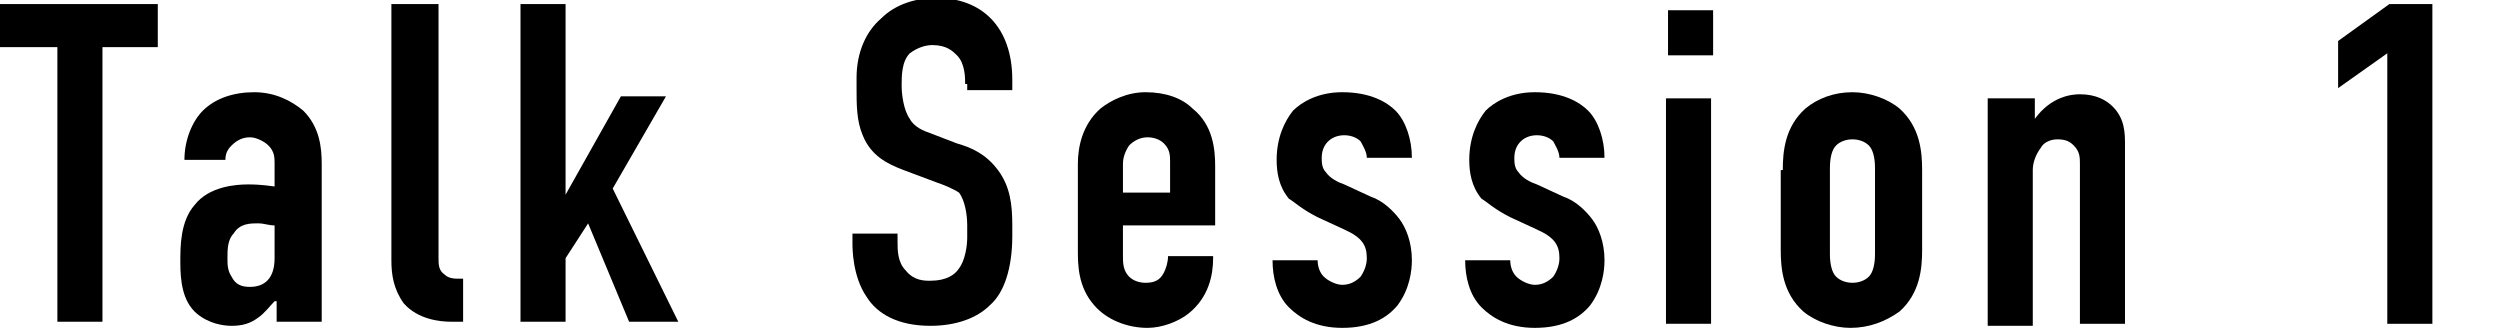
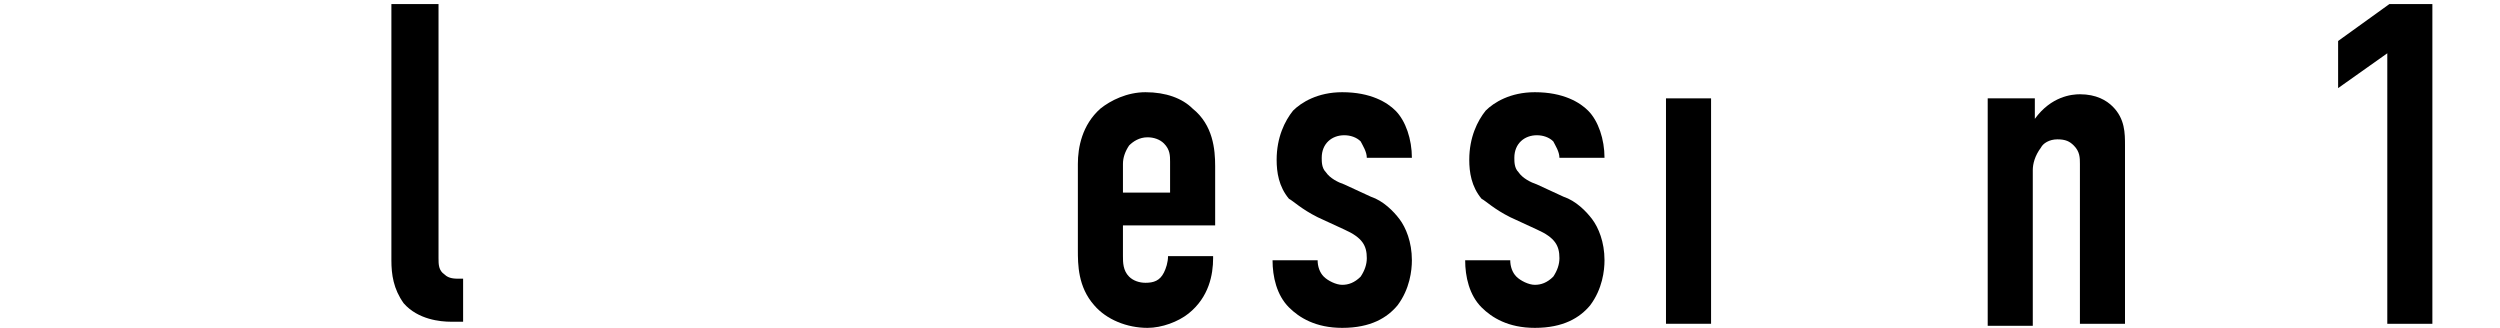
<svg xmlns="http://www.w3.org/2000/svg" version="1.1" id="レイヤー_1" x="0px" y="0px" viewBox="0 0 122 16" style="enable-background:new 0 0 122 16;" xml:space="preserve">
  <g>
    <g>
-       <path d="M7.7,0.2v2.1H5v13.4H2.8V2.3H0V0.2H7.7z" />
-       <path d="M13.4,14.7L13.4,14.7c-0.2,0.2-0.5,0.6-0.8,0.8c-0.4,0.3-0.8,0.4-1.3,0.4c-0.4,0-1.1-0.1-1.7-0.6    c-0.7-0.6-0.8-1.6-0.8-2.5c0-0.8,0-2,0.7-2.8c0.7-0.9,2-1,2.6-1c0.2,0,0.6,0,1.3,0.1V8c0-0.3,0-0.6-0.3-0.9    c-0.2-0.2-0.6-0.4-0.9-0.4c-0.3,0-0.6,0.1-0.9,0.4c-0.2,0.2-0.3,0.4-0.3,0.7H9c0-1,0.4-1.9,0.9-2.4c0.6-0.6,1.5-0.9,2.5-0.9    c1,0,1.8,0.4,2.4,0.9c0.8,0.8,0.9,1.8,0.9,2.6v7.7h-2.2V14.7z M13.4,11c-0.3,0-0.5-0.1-0.8-0.1c-0.4,0-0.9,0-1.2,0.5    c-0.3,0.3-0.3,0.8-0.3,1.2c0,0.3,0,0.6,0.2,0.9c0.2,0.4,0.5,0.5,0.9,0.5c0.7,0,1.2-0.4,1.2-1.4V11z" />
      <path d="M21.4,0.2v12.4c0,0.3,0,0.6,0.3,0.8c0.2,0.2,0.5,0.2,0.7,0.2h0.2v2.1H22c-0.5,0-1.6-0.1-2.3-0.9c-0.5-0.7-0.6-1.4-0.6-2.1    V0.2H21.4z" />
-       <path d="M25.4,0.2h2.2v9.3h0l2.7-4.8h2.2l-2.6,4.5l3.2,6.5h-2.4l-2-4.8l-1.1,1.7v3.1h-2.2V0.2z" />
-       <path d="M47.1,4.1c0-0.3,0-1-0.4-1.4c-0.2-0.2-0.5-0.5-1.2-0.5c-0.3,0-0.7,0.1-1.1,0.4C44,3,44,3.7,44,4.2c0,0.4,0.1,1.2,0.4,1.6    c0.2,0.4,0.7,0.6,1,0.7L46.7,7c0.7,0.2,1.4,0.5,2,1.3c0.6,0.8,0.7,1.7,0.7,2.7v0.5c0,1.6-0.4,2.8-1.1,3.4c-0.6,0.6-1.6,1-2.9,1    c-1.6,0-2.6-0.6-3.1-1.4c-0.7-1-0.7-2.4-0.7-2.6v-0.5h2.2v0.4c0,0.4,0,1,0.4,1.4c0.4,0.5,0.9,0.5,1.2,0.5c0.8,0,1.2-0.3,1.4-0.6    c0.3-0.4,0.4-1.1,0.4-1.5v-0.6c0-0.5-0.1-1.2-0.4-1.6C46.5,9.2,46,9,45.7,8.9l-1.6-0.6c-0.8-0.3-1.6-0.7-2-1.7    c-0.3-0.7-0.3-1.5-0.3-2.3V3.8c0-1.3,0.5-2.3,1.2-2.9c0.7-0.7,1.7-1,2.7-1c2.2,0,3.7,1.4,3.7,4v0.5h-2.2V4.1z" />
      <path d="M54.8,12.5c0,0.3,0,0.7,0.3,1c0.2,0.2,0.5,0.3,0.8,0.3c0.4,0,0.7-0.1,0.9-0.5c0.1-0.2,0.2-0.5,0.2-0.8h2.2v0.1    c0,0.8-0.2,1.9-1.2,2.7C57.5,15.7,56.7,16,56,16c-1,0-2-0.4-2.6-1.1c-0.8-0.9-0.8-2-0.8-2.7V8c0-0.8,0.2-1.9,1.1-2.7    c0.5-0.4,1.3-0.8,2.2-0.8c1,0,1.8,0.3,2.3,0.8c1,0.8,1.1,2,1.1,2.8v2.9h-4.5V12.5z M57.1,9.4V7.9c0-0.3,0-0.6-0.3-0.9    c-0.2-0.2-0.5-0.3-0.8-0.3c-0.4,0-0.7,0.2-0.9,0.4c-0.2,0.3-0.3,0.6-0.3,0.9v1.4H57.1z" />
      <path d="M66.7,7.7c0-0.3-0.2-0.6-0.3-0.8c-0.2-0.2-0.5-0.3-0.8-0.3c-0.6,0-1.1,0.4-1.1,1.1c0,0.2,0,0.5,0.2,0.7    c0.2,0.3,0.6,0.5,0.9,0.6l1.3,0.6c0.6,0.2,1.1,0.7,1.4,1.1c0.3,0.4,0.6,1.1,0.6,2c0,0.5-0.1,1.4-0.7,2.2c-0.5,0.6-1.3,1.1-2.7,1.1    c-1.3,0-2.1-0.5-2.6-1c-0.6-0.6-0.8-1.5-0.8-2.3h2.2c0,0.3,0.1,0.6,0.3,0.8c0.2,0.2,0.6,0.4,0.9,0.4c0.3,0,0.6-0.1,0.9-0.4    c0.2-0.3,0.3-0.6,0.3-0.9c0-0.6-0.2-1-1.1-1.4l-1.3-0.6c-0.8-0.4-1.2-0.8-1.4-0.9c-0.5-0.6-0.6-1.3-0.6-1.9c0-1.1,0.4-1.9,0.8-2.4    c0.4-0.4,1.2-0.9,2.4-0.9c1.4,0,2.2,0.5,2.6,0.9c0.5,0.5,0.8,1.4,0.8,2.3H66.7z" />
      <path d="M76.1,7.7c0-0.3-0.2-0.6-0.3-0.8c-0.2-0.2-0.5-0.3-0.8-0.3c-0.6,0-1.1,0.4-1.1,1.1c0,0.2,0,0.5,0.2,0.7    c0.2,0.3,0.6,0.5,0.9,0.6l1.3,0.6c0.6,0.2,1.1,0.7,1.4,1.1c0.3,0.4,0.6,1.1,0.6,2c0,0.5-0.1,1.4-0.7,2.2c-0.5,0.6-1.3,1.1-2.7,1.1    c-1.3,0-2.1-0.5-2.6-1c-0.6-0.6-0.8-1.5-0.8-2.3h2.2c0,0.3,0.1,0.6,0.3,0.8c0.2,0.2,0.6,0.4,0.9,0.4c0.3,0,0.6-0.1,0.9-0.4    c0.2-0.3,0.3-0.6,0.3-0.9c0-0.6-0.2-1-1.1-1.4l-1.3-0.6c-0.8-0.4-1.2-0.8-1.4-0.9c-0.5-0.6-0.6-1.3-0.6-1.9c0-1.1,0.4-1.9,0.8-2.4    c0.4-0.4,1.2-0.9,2.4-0.9c1.4,0,2.2,0.5,2.6,0.9c0.5,0.5,0.8,1.4,0.8,2.3H76.1z" />
-       <path d="M83.6,0.5v2.2h-2.2V0.5H83.6z M81.3,4.8h2.2v11h-2.2V4.8z" />
-       <path d="M87,8.3c0-0.9,0.1-2.1,1.1-3c0.6-0.5,1.4-0.8,2.3-0.8c0.8,0,1.7,0.3,2.3,0.8c1,0.9,1.1,2.1,1.1,3v3.9c0,0.9-0.1,2.1-1.1,3    C92,15.7,91.2,16,90.3,16c-0.8,0-1.7-0.3-2.3-0.8c-1-0.9-1.1-2.1-1.1-3V8.3z M91.5,8.2c0-0.5-0.1-0.9-0.3-1.1    c-0.2-0.2-0.5-0.3-0.8-0.3c-0.3,0-0.6,0.1-0.8,0.3c-0.2,0.2-0.3,0.6-0.3,1.1v4.2c0,0.5,0.1,0.9,0.3,1.1c0.2,0.2,0.5,0.3,0.8,0.3    c0.3,0,0.6-0.1,0.8-0.3c0.2-0.2,0.3-0.6,0.3-1.1V8.2z" />
+       <path d="M83.6,0.5h-2.2V0.5H83.6z M81.3,4.8h2.2v11h-2.2V4.8z" />
      <path d="M97.1,4.8h2.2v1c0.8-1.1,1.8-1.2,2.2-1.2c0.8,0,1.3,0.3,1.6,0.6c0.6,0.6,0.6,1.3,0.6,1.9v8.7h-2.2V8c0-0.3,0-0.6-0.3-0.9    c-0.2-0.2-0.4-0.3-0.8-0.3c-0.4,0-0.7,0.2-0.8,0.4c-0.3,0.4-0.4,0.8-0.4,1.1v7.6h-2.2V4.8z" />
      <path d="M116.5,2.6l-2.4,1.7V2l2.5-1.8h2.1v15.6h-2.2V2.6z" />
    </g>
  </g>
</svg>